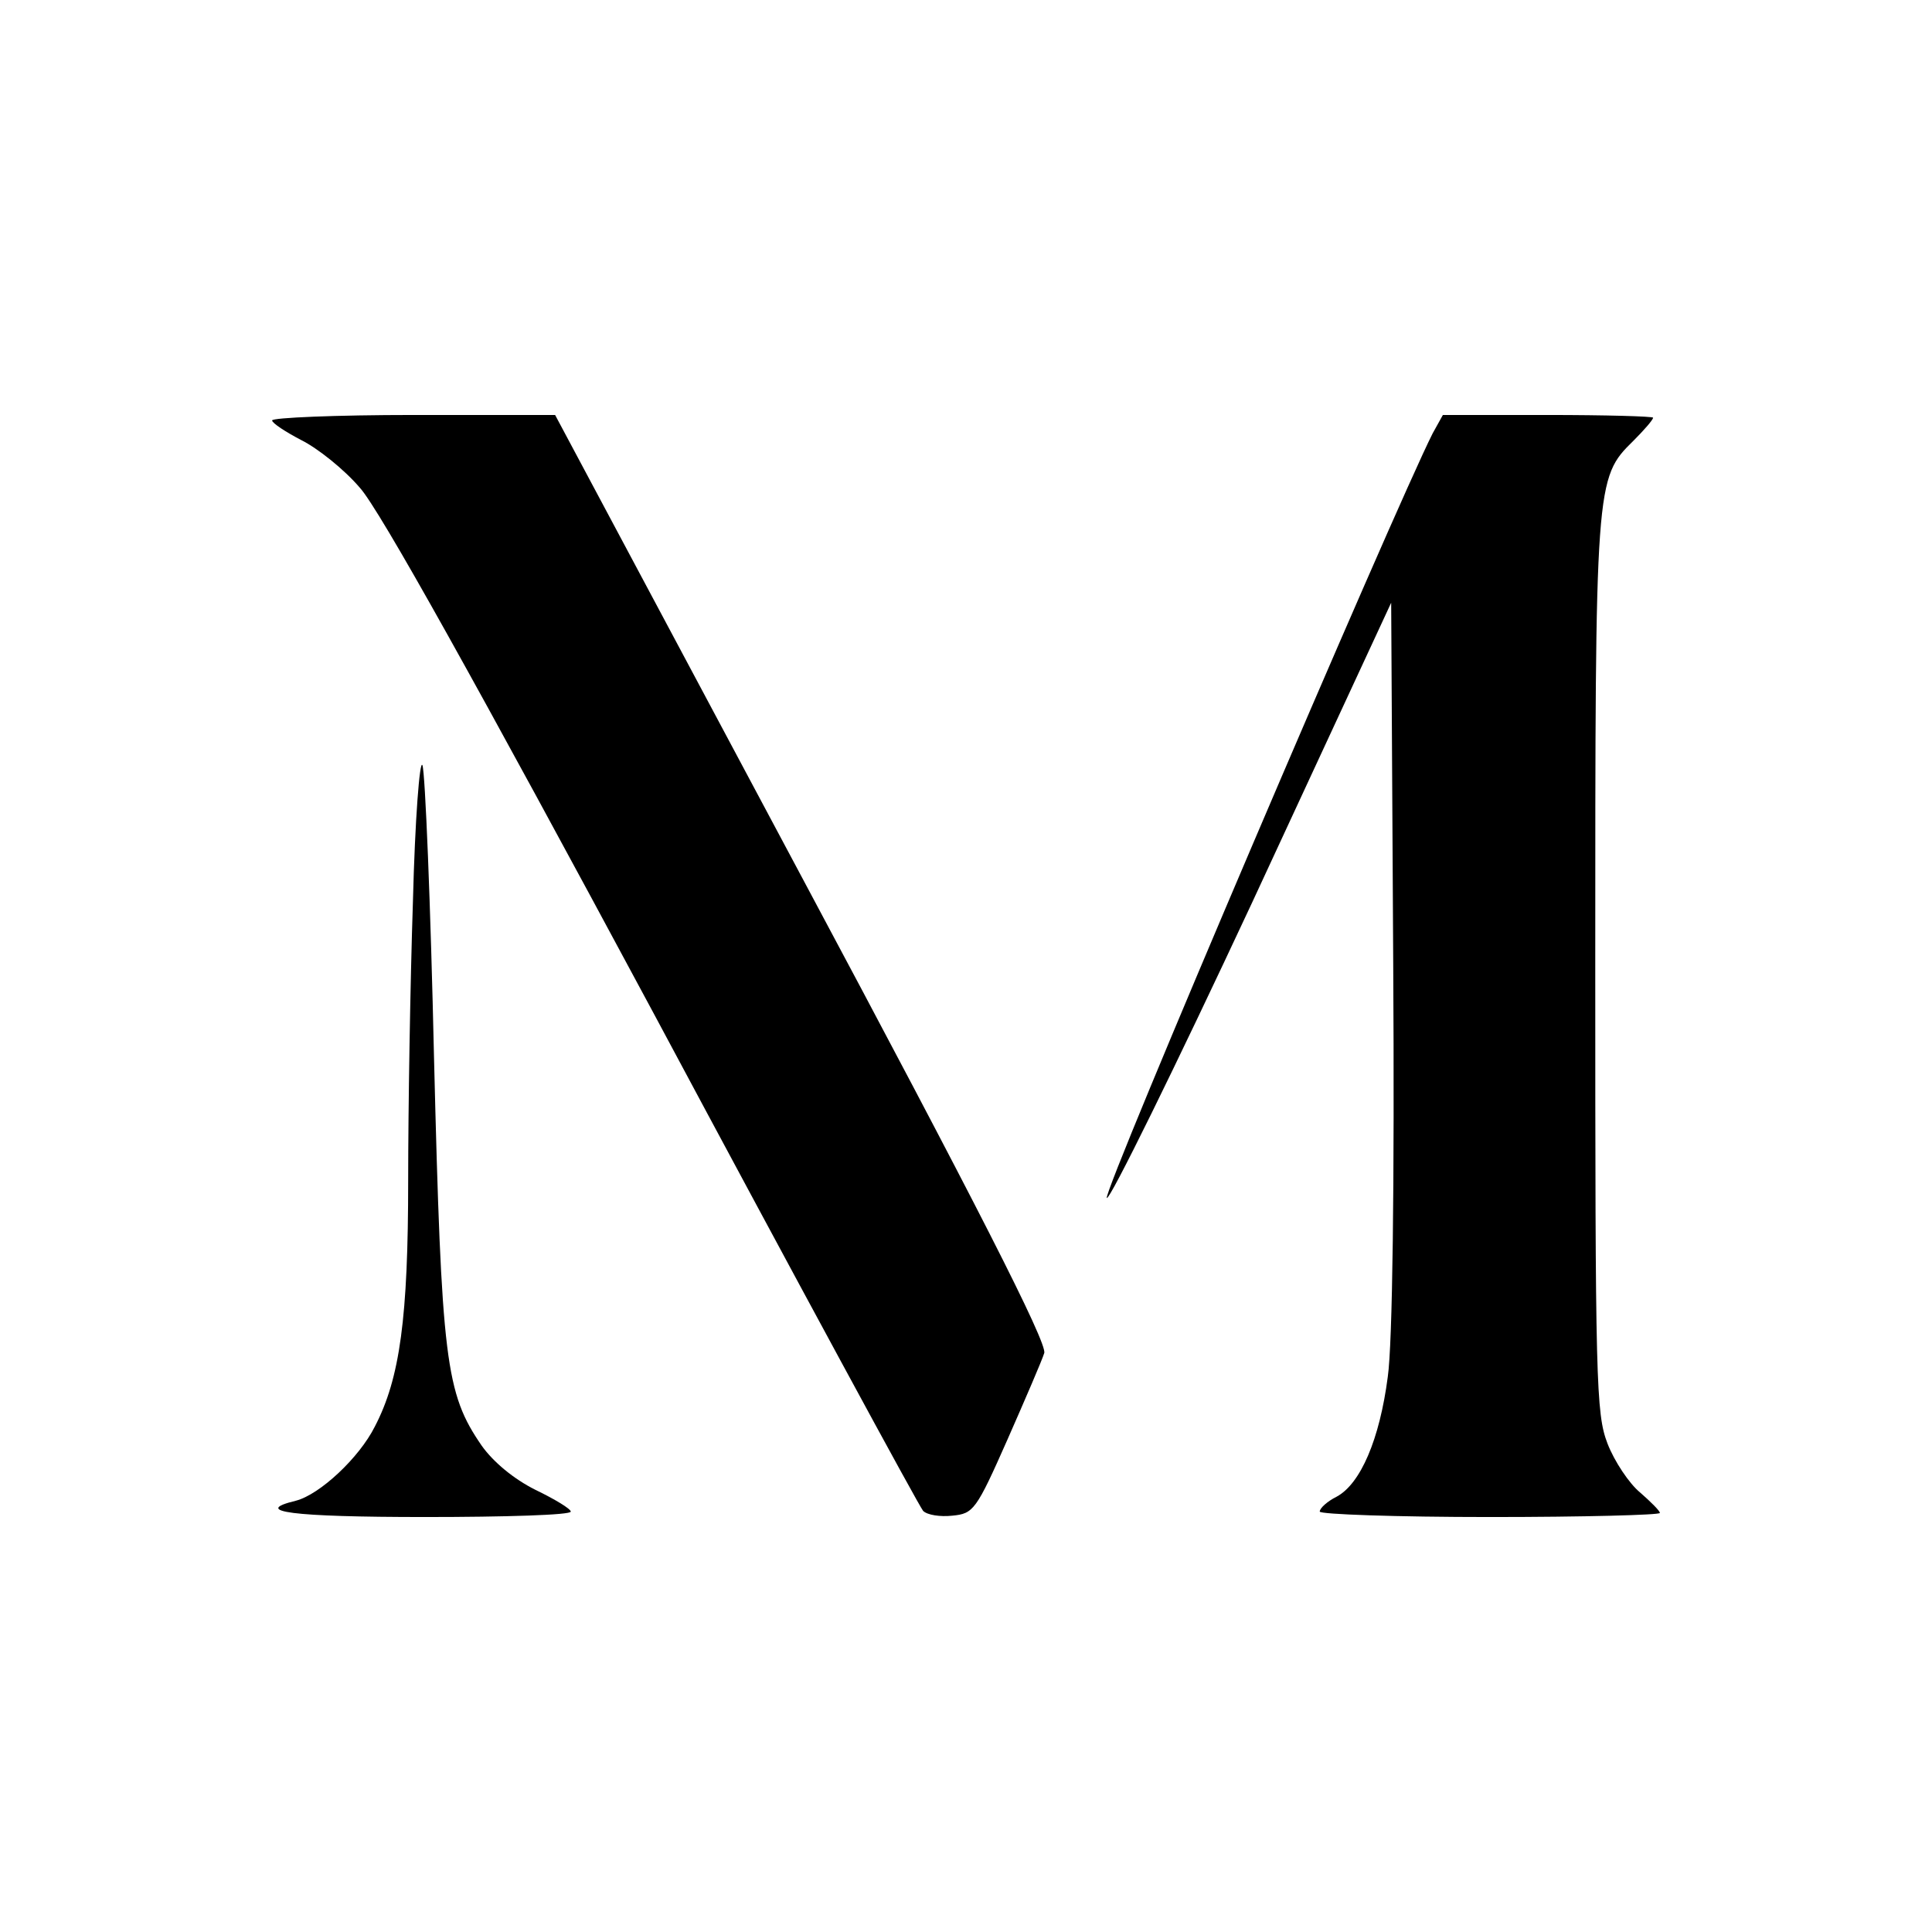
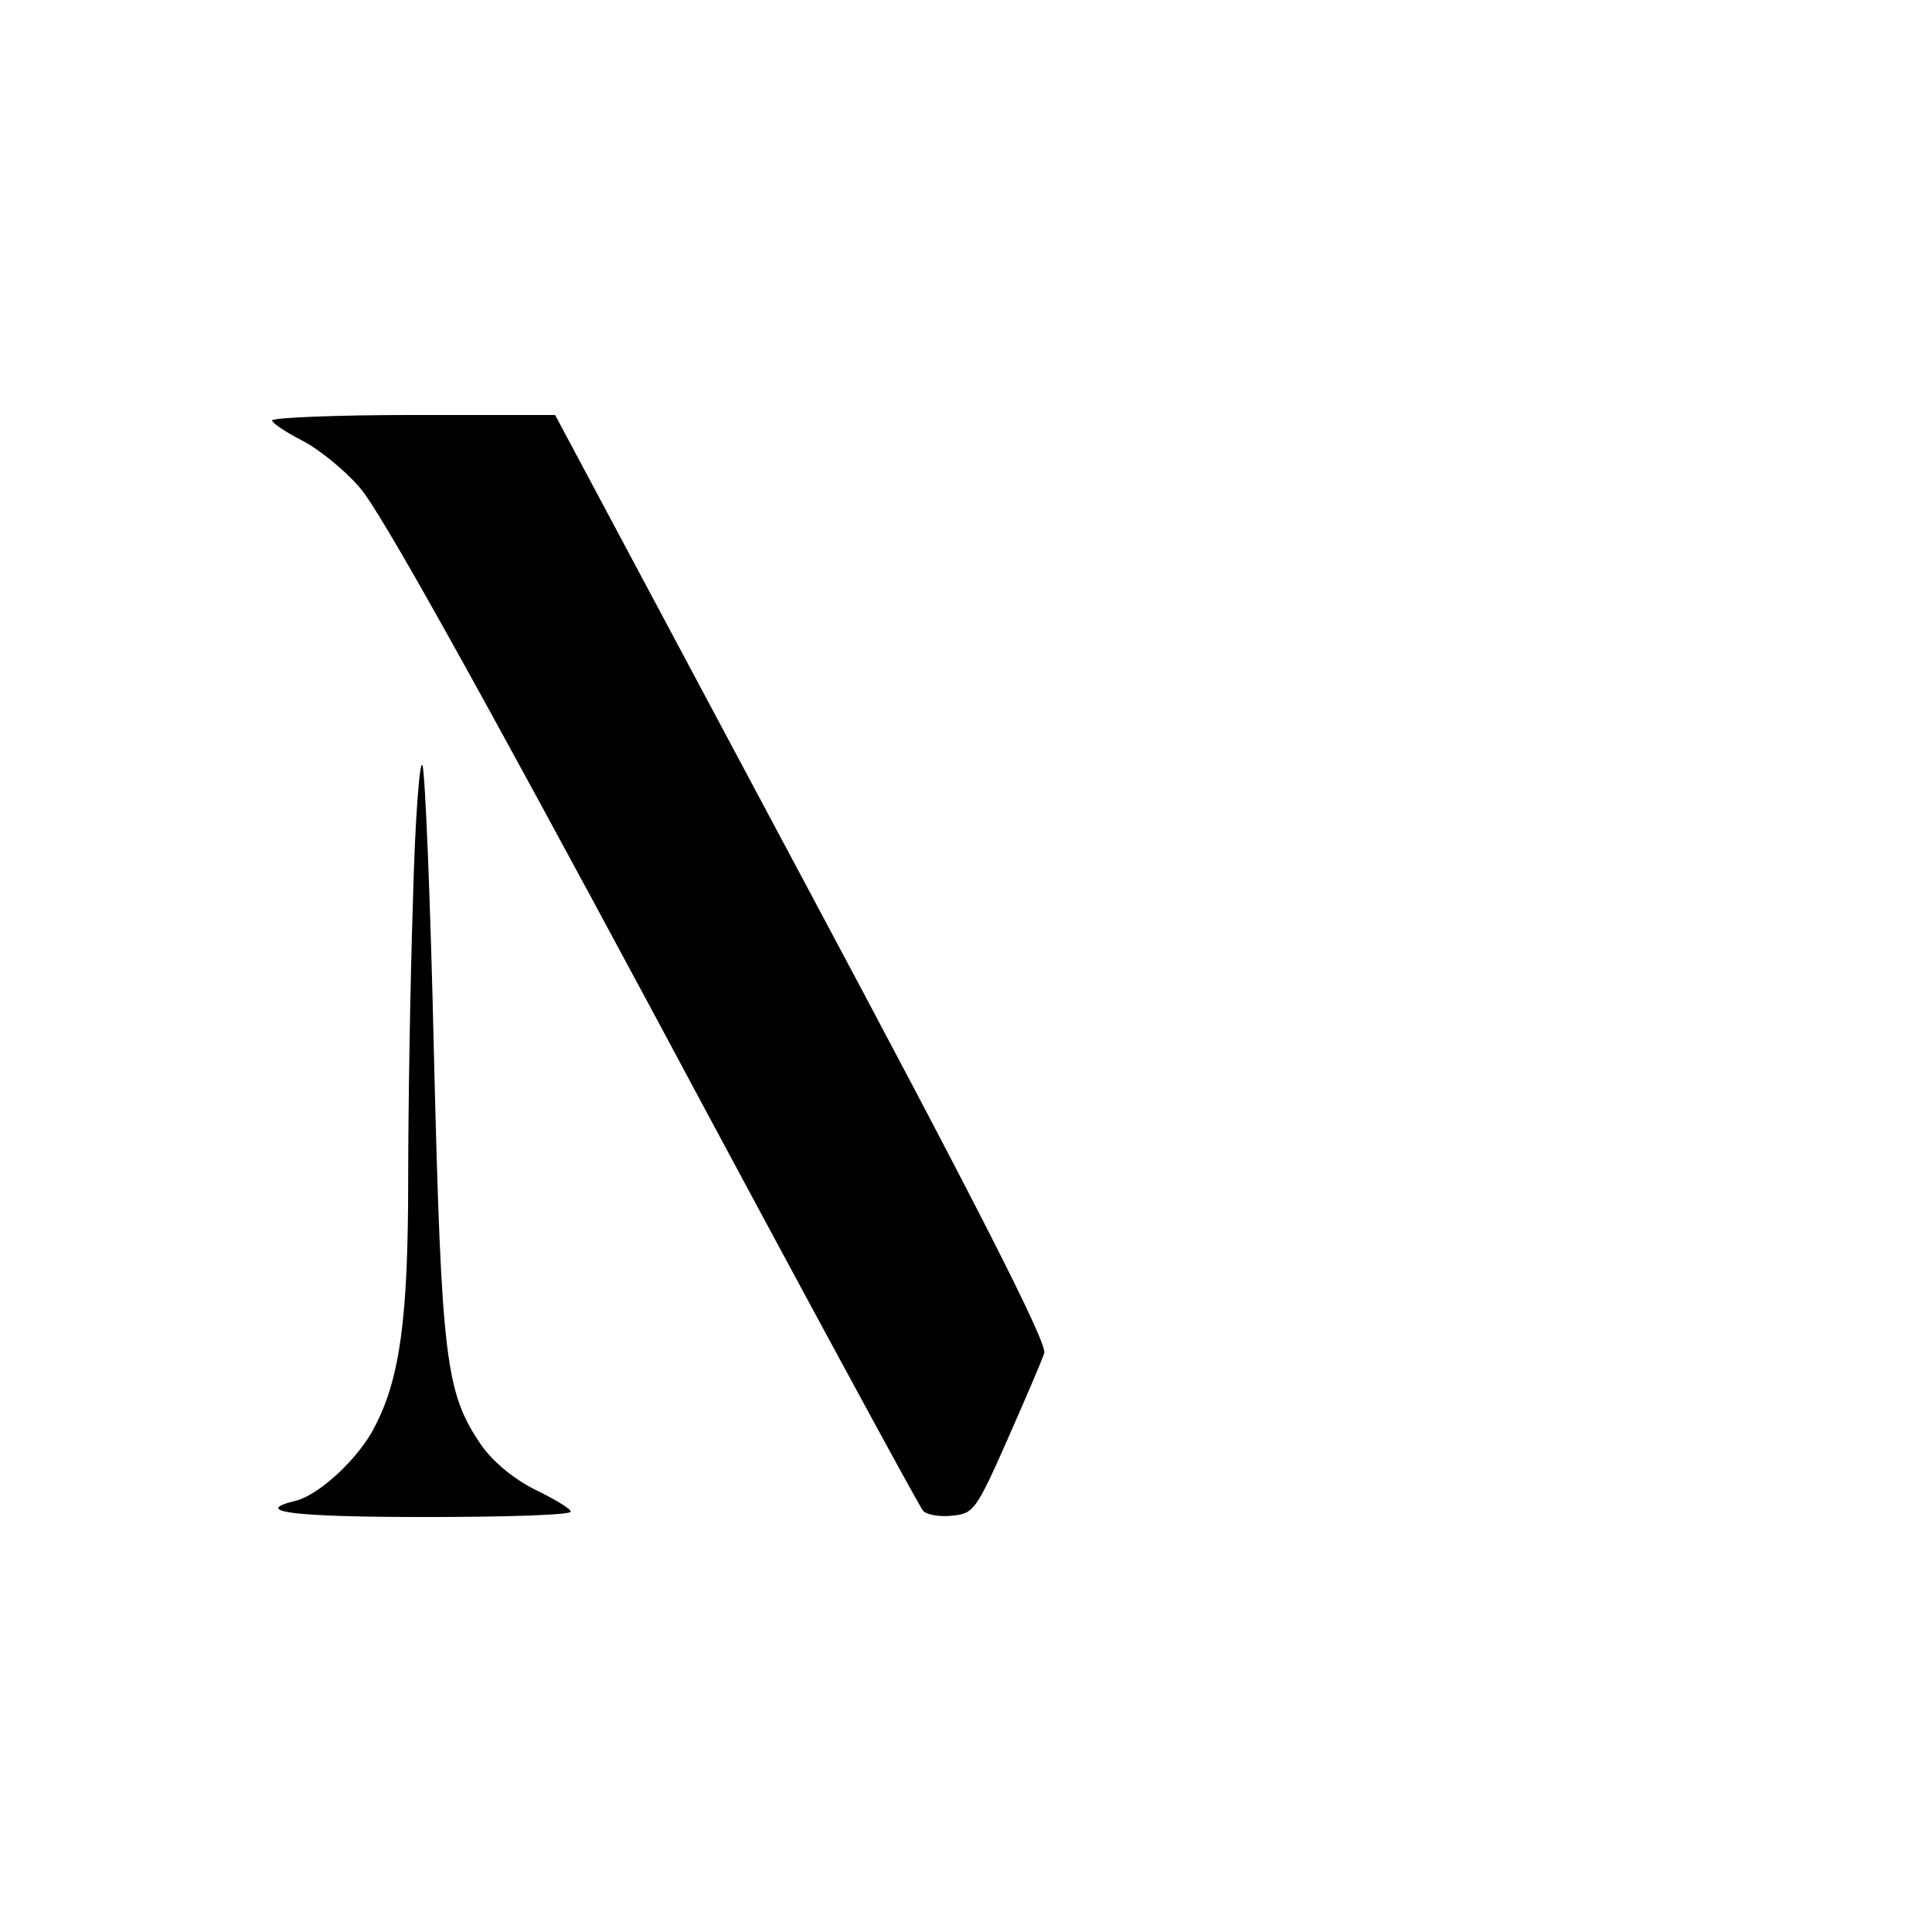
<svg xmlns="http://www.w3.org/2000/svg" version="1.0" width="284pt" height="284pt" viewBox="0 0 284 284" preserveAspectRatio="xMidYMid meet">
  <g transform="translate(0,284) scale(0.1,-0.1)" fill="#000000" stroke="none">
    <path d="M400 2222 c0 -4 20 -17 43 -29 24 -12 63 -43 86 -70 29 -32 172 -289 431 -771 213 -398 392 -728 397 -733 6 -6 25 -9 43 -7 31 3 35 8 81 112 26 59 51 117 54 127 5 14 -101 222 -356 699 l-363 680 -208 0 c-114 0 -208 -4 -208 -8z" />
-     <path d="M2106 2203 c-57 -113 -486 -1117 -479 -1124 4 -4 100 191 213 433 l205 442 3 -530 c2 -326 -1 -559 -8 -608 -12 -92 -40 -157 -75 -176 -14 -7 -25 -17 -25 -22 0 -4 113 -8 250 -8 138 0 250 3 250 6 0 3 -13 16 -29 30 -16 13 -38 46 -48 72 -17 44 -18 92 -18 702 0 713 0 717 56 772 16 16 29 31 29 34 0 2 -70 4 -155 4 l-154 0 -15 -27z" />
    <path d="M607 1515 c-4 -121 -7 -305 -7 -410 0 -202 -12 -291 -49 -362 -23 -46 -81 -100 -116 -109 -66 -16 -7 -24 190 -24 118 0 215 3 214 8 0 4 -23 18 -52 32 -32 16 -62 41 -79 65 -53 77 -59 124 -70 570 -5 226 -13 419 -17 430 -4 10 -11 -80 -14 -200z" />
  </g>
</svg>